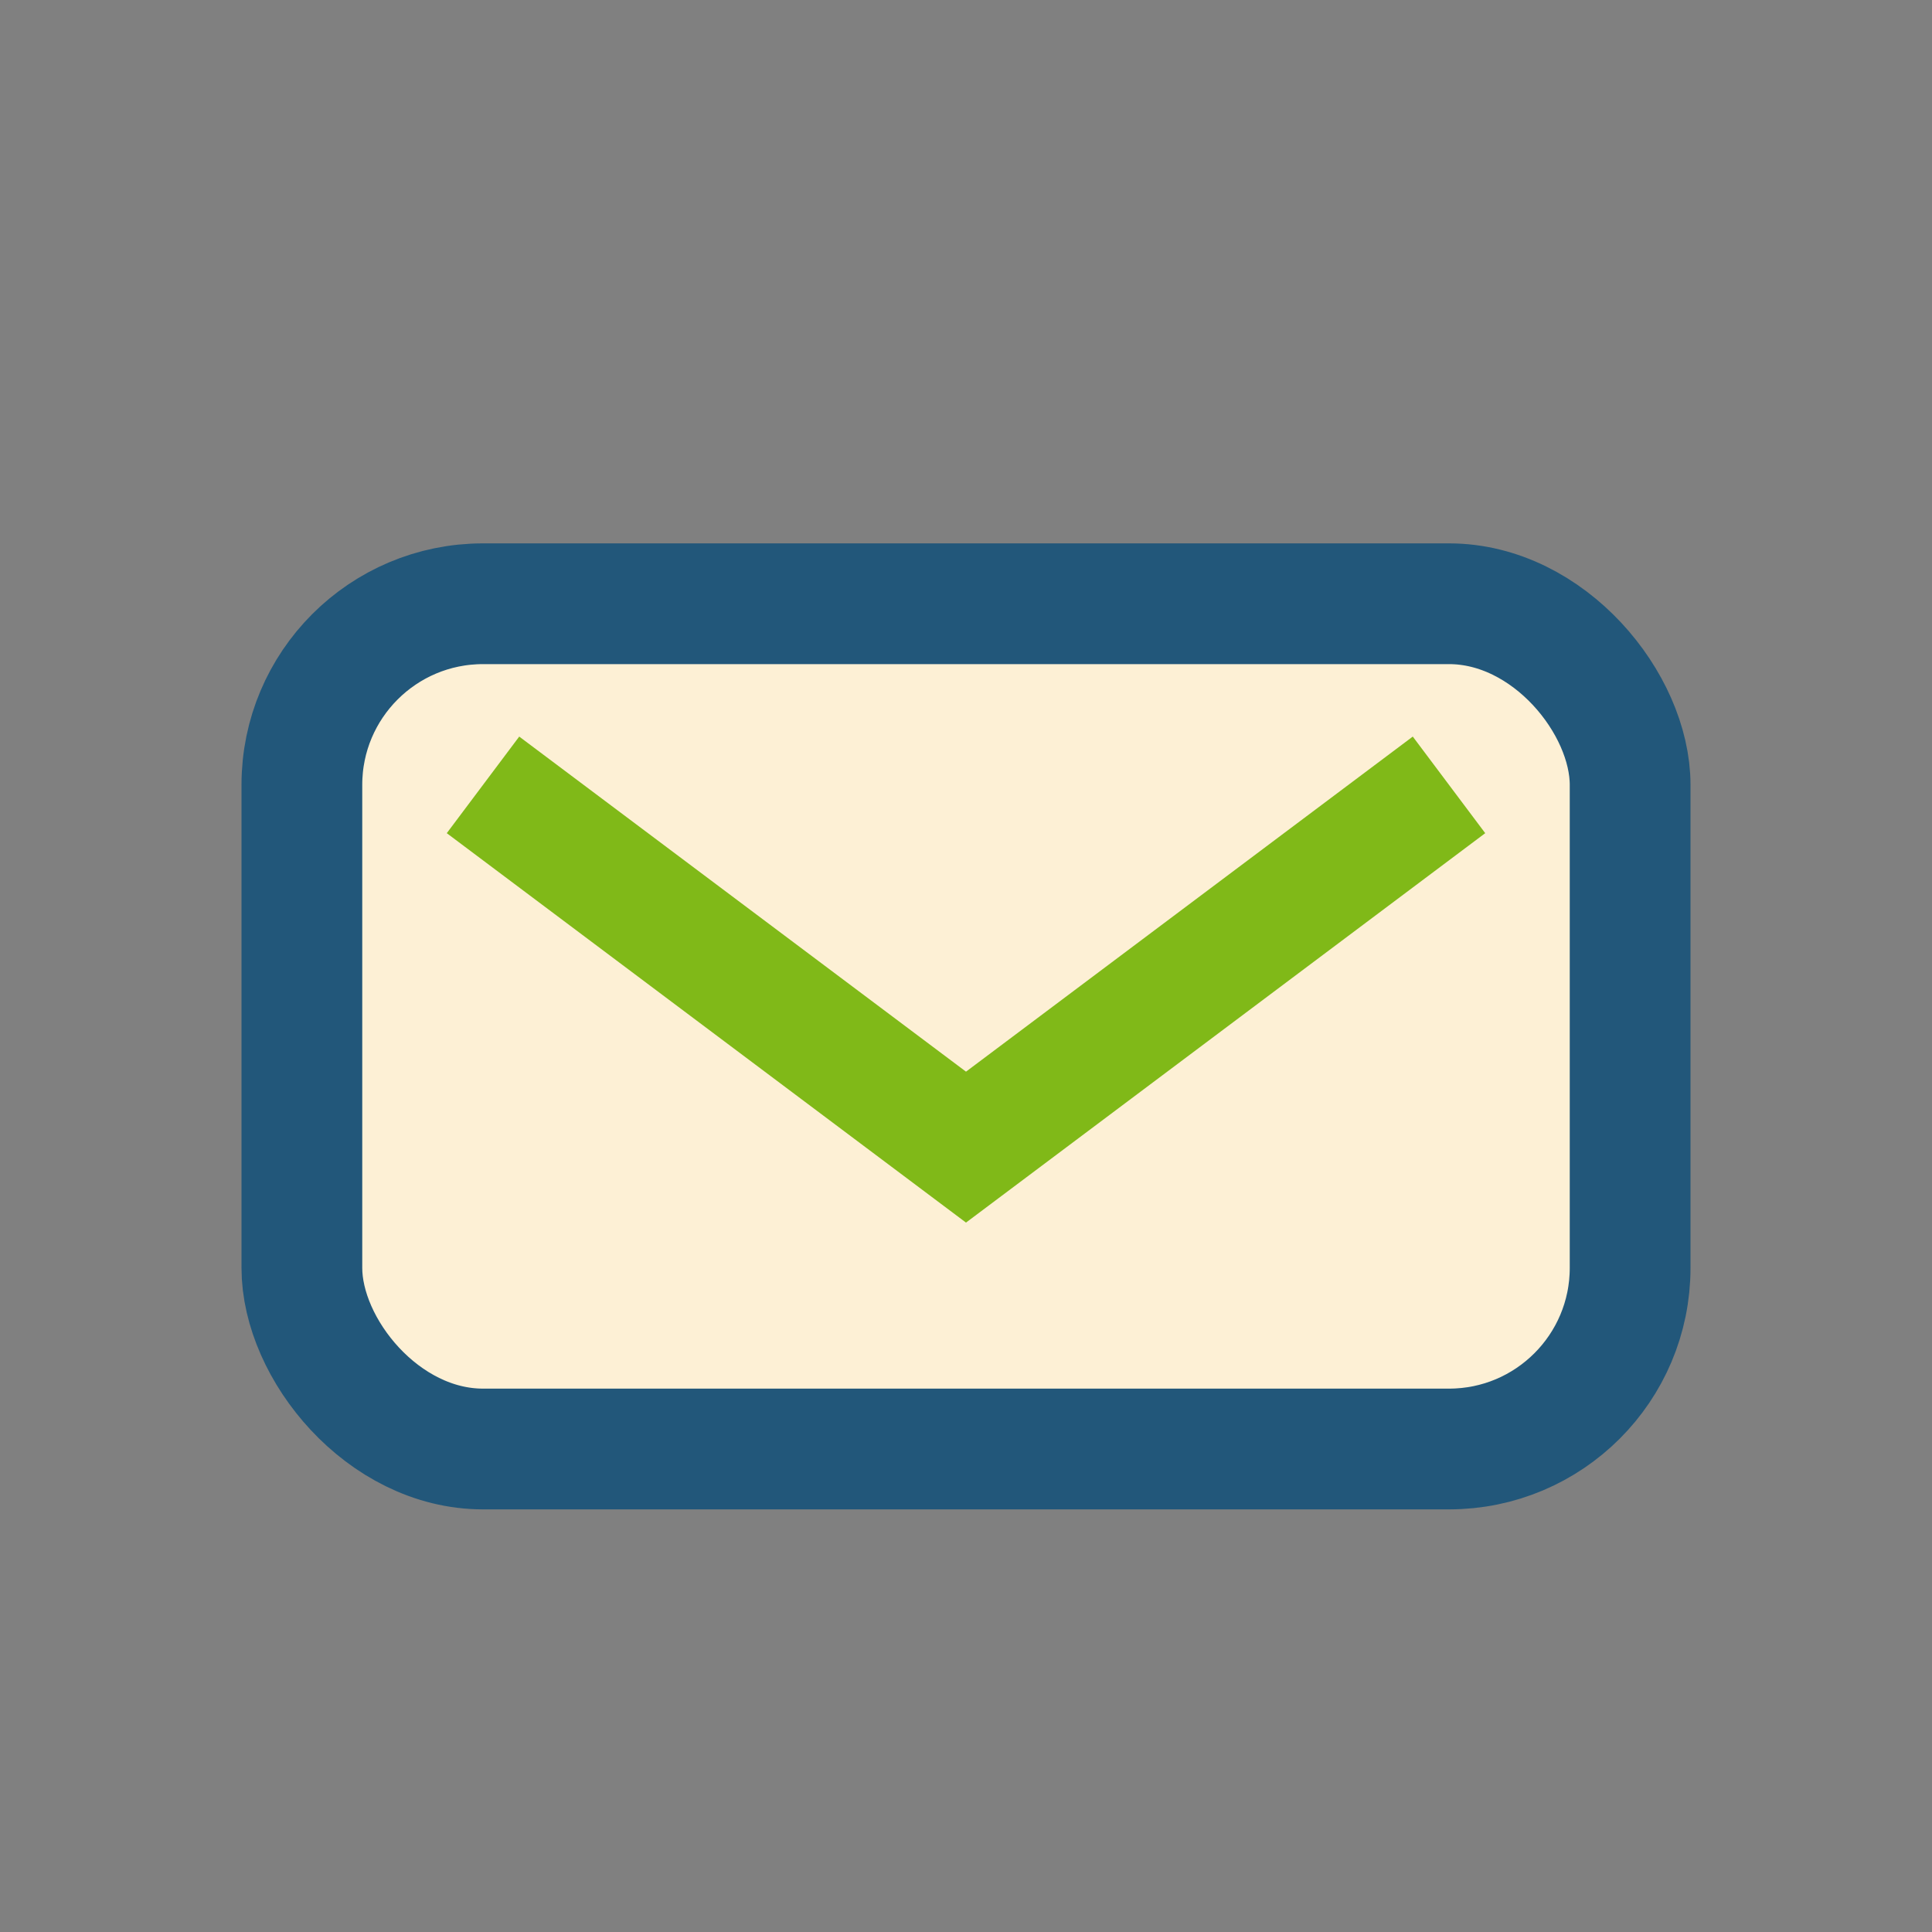
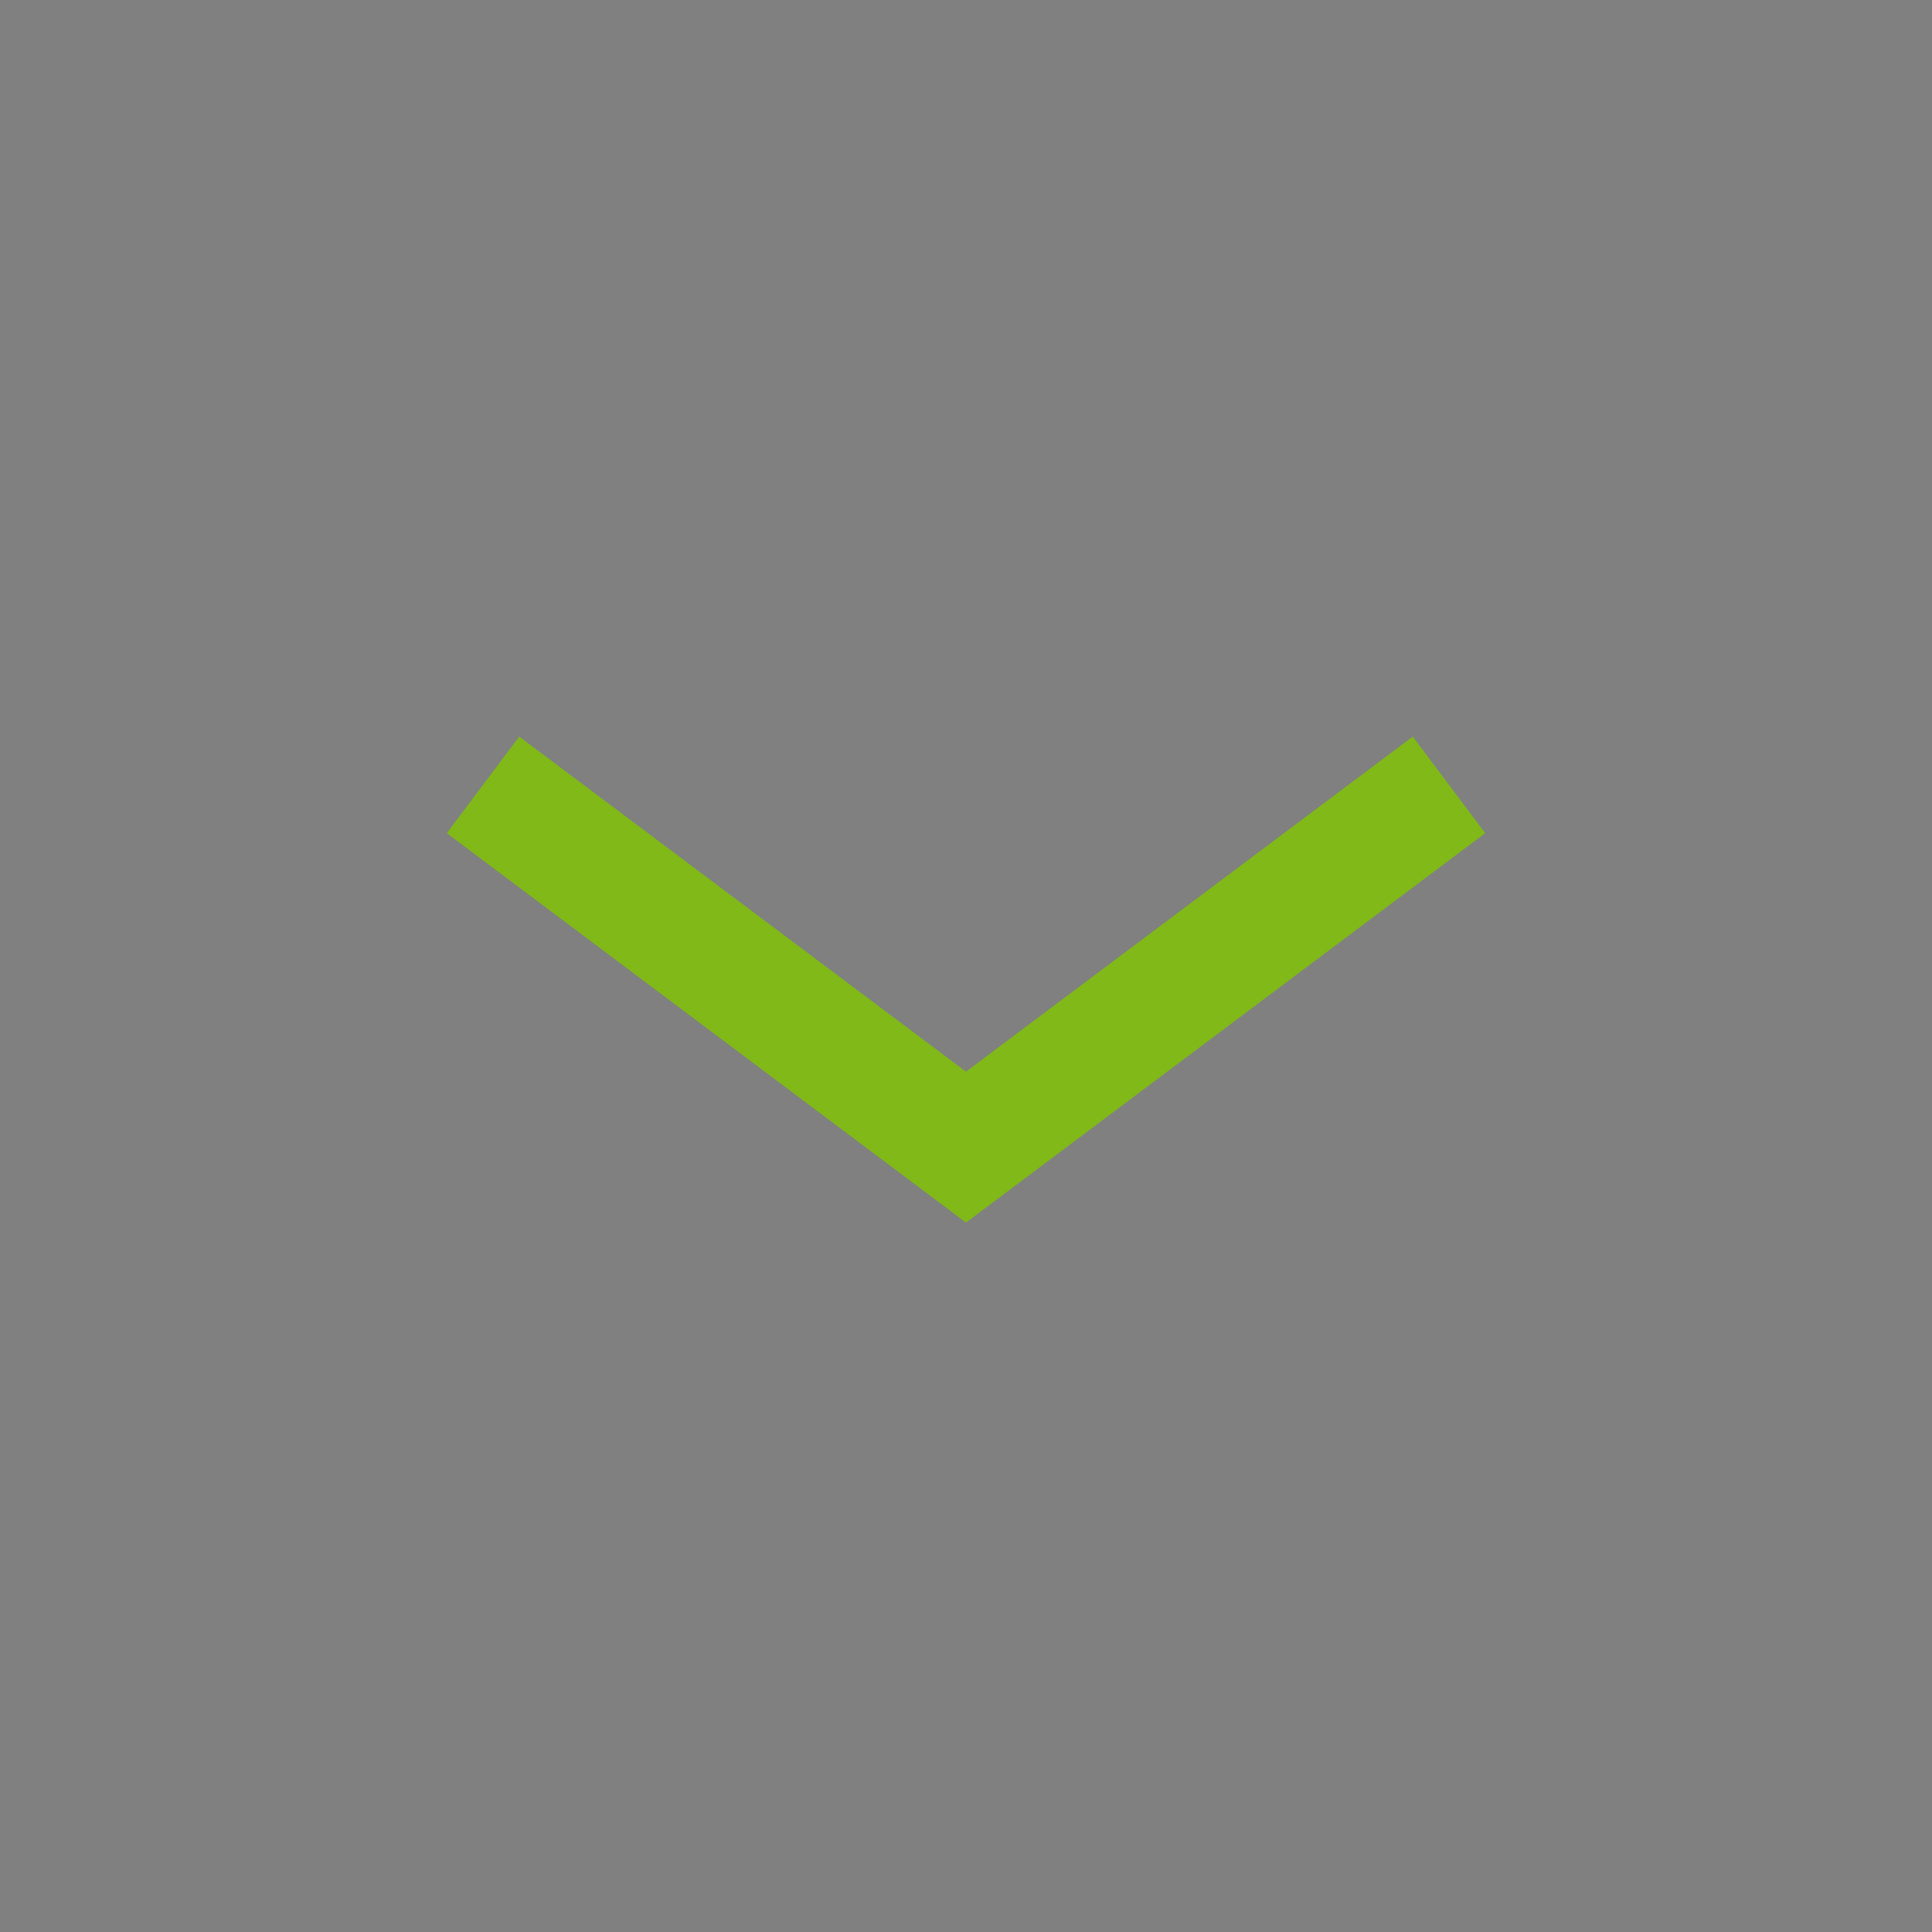
<svg xmlns="http://www.w3.org/2000/svg" width="32" height="32" viewBox="0 0 32 32">
  <rect x="0" y="0" width="32" height="32" fill="#808080" stroke="none" />
-   <rect x="5" y="10" width="22" height="14" rx="3" fill="#FDF0D5" stroke="#22577A" stroke-width="2" />
  <path d="M8 13l8 6 8-6" fill="none" stroke="#80B918" stroke-width="2" />
</svg>